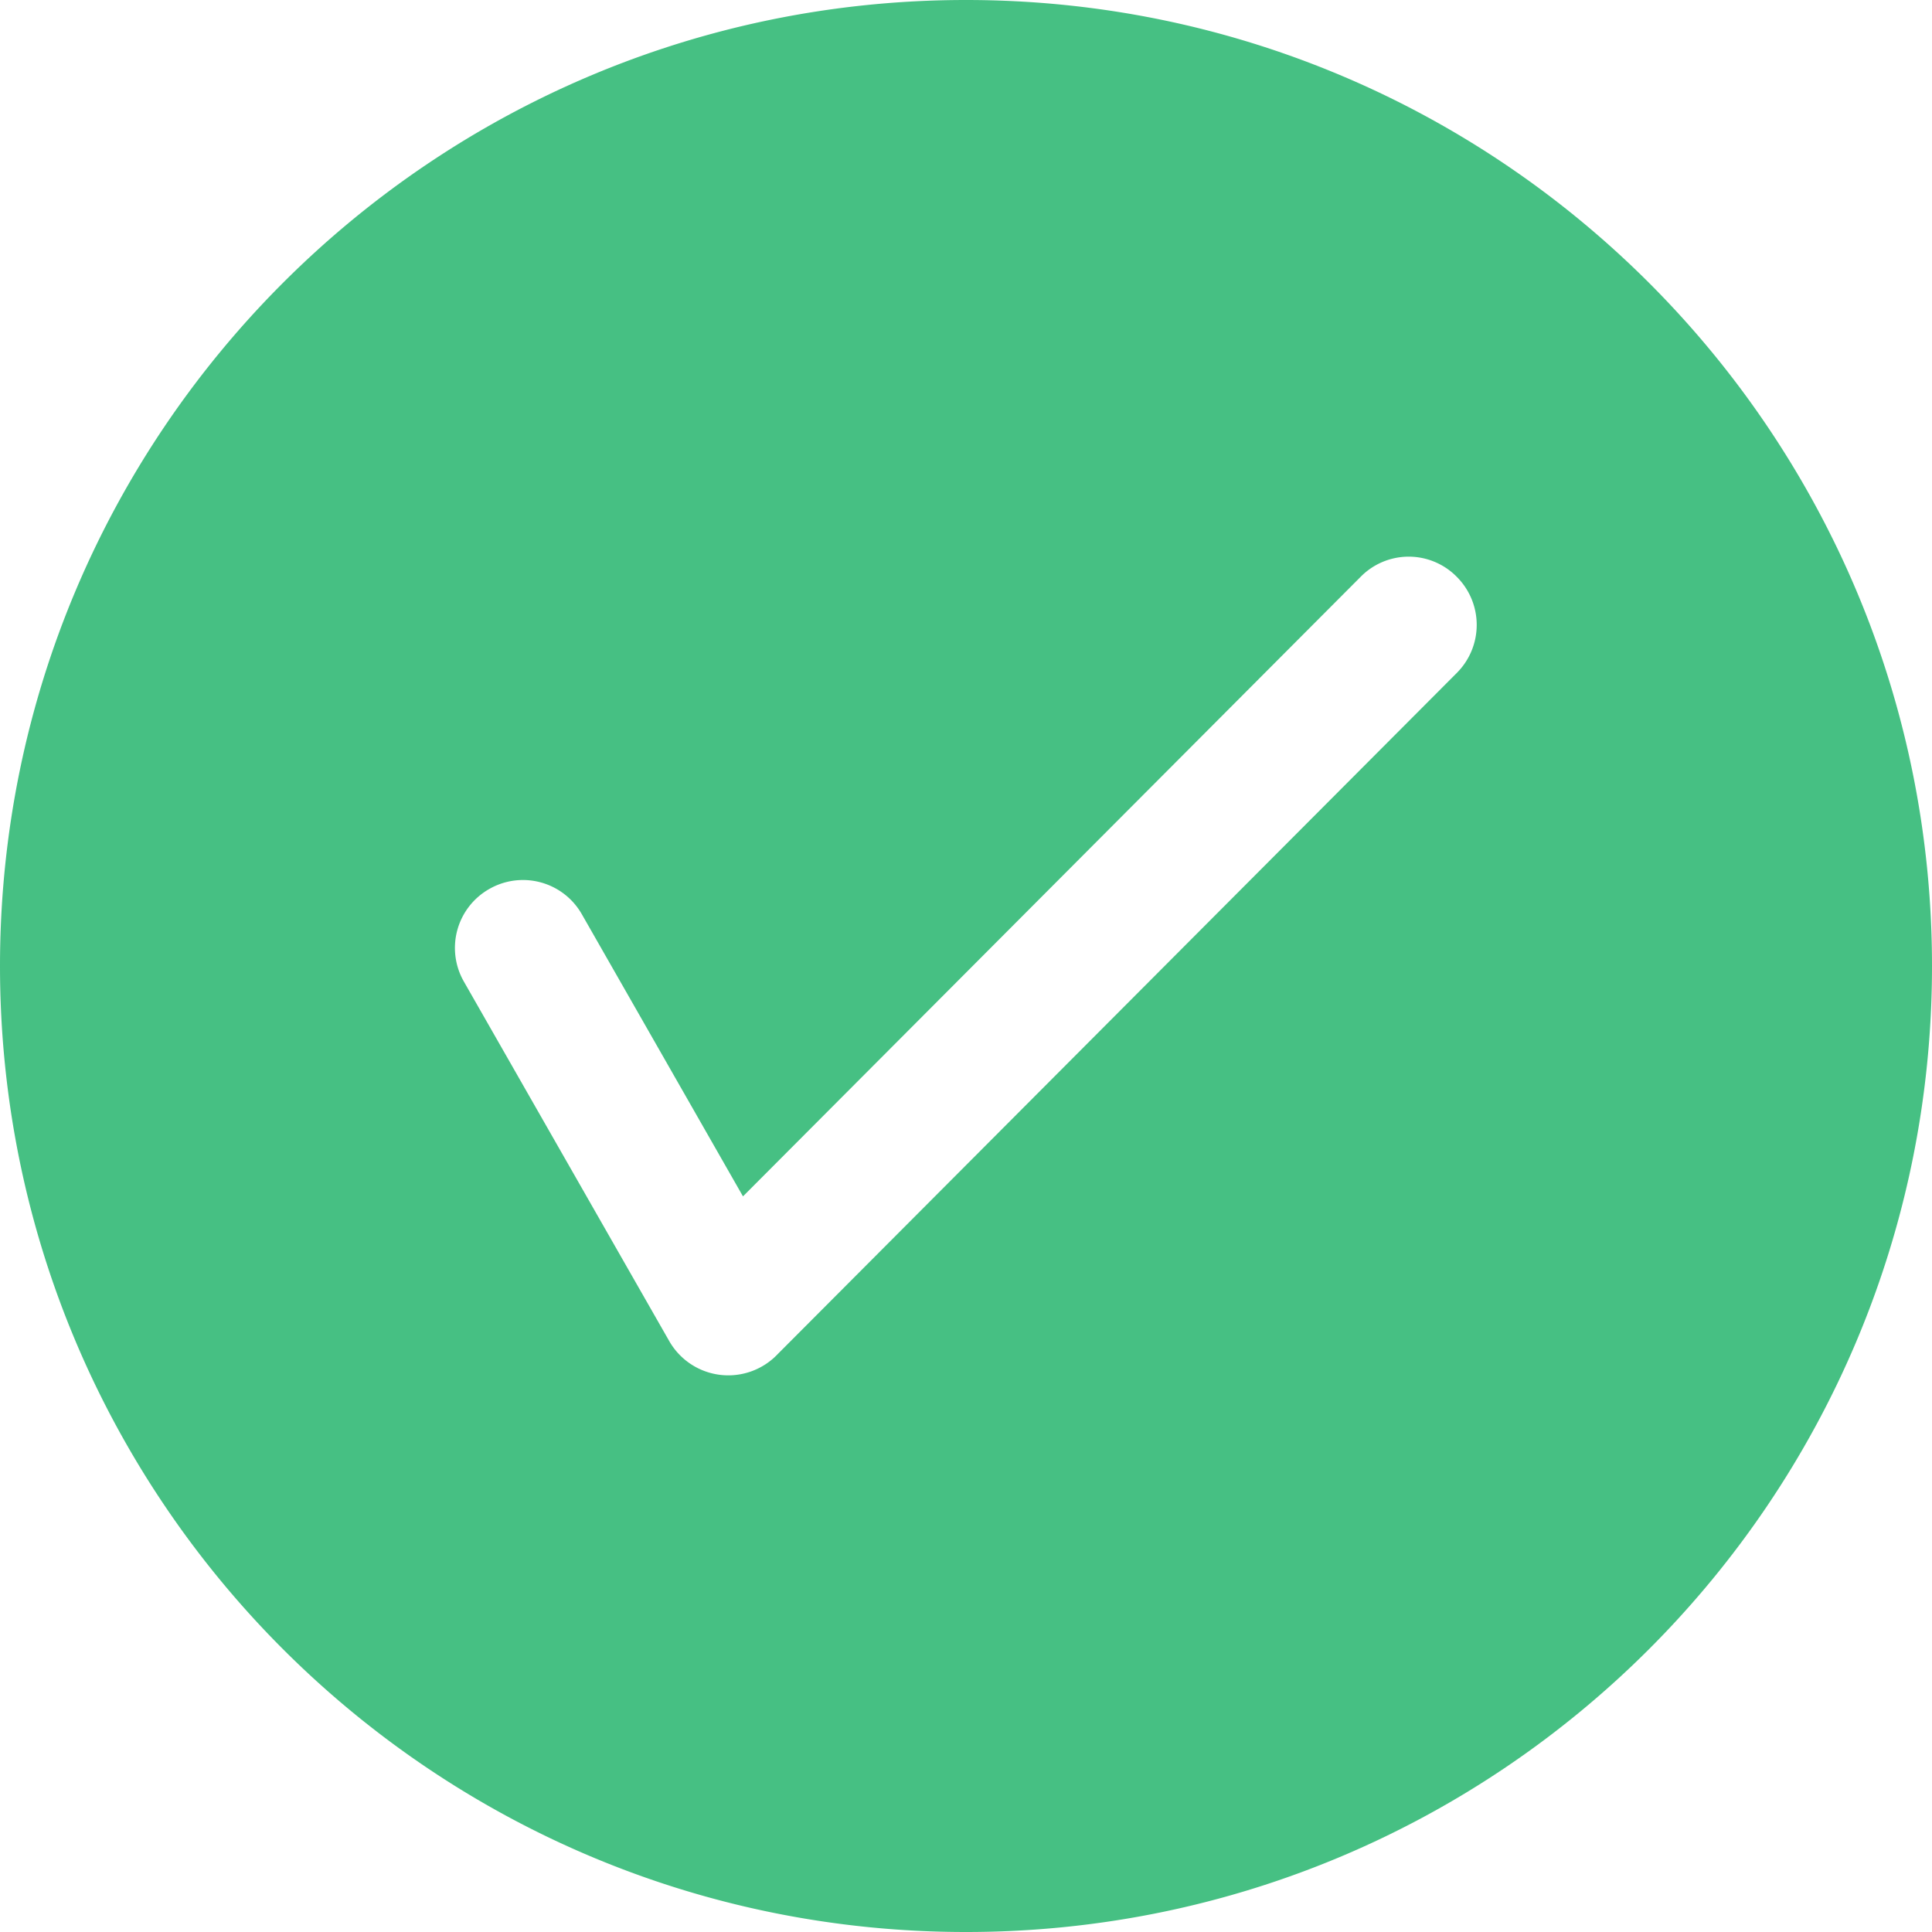
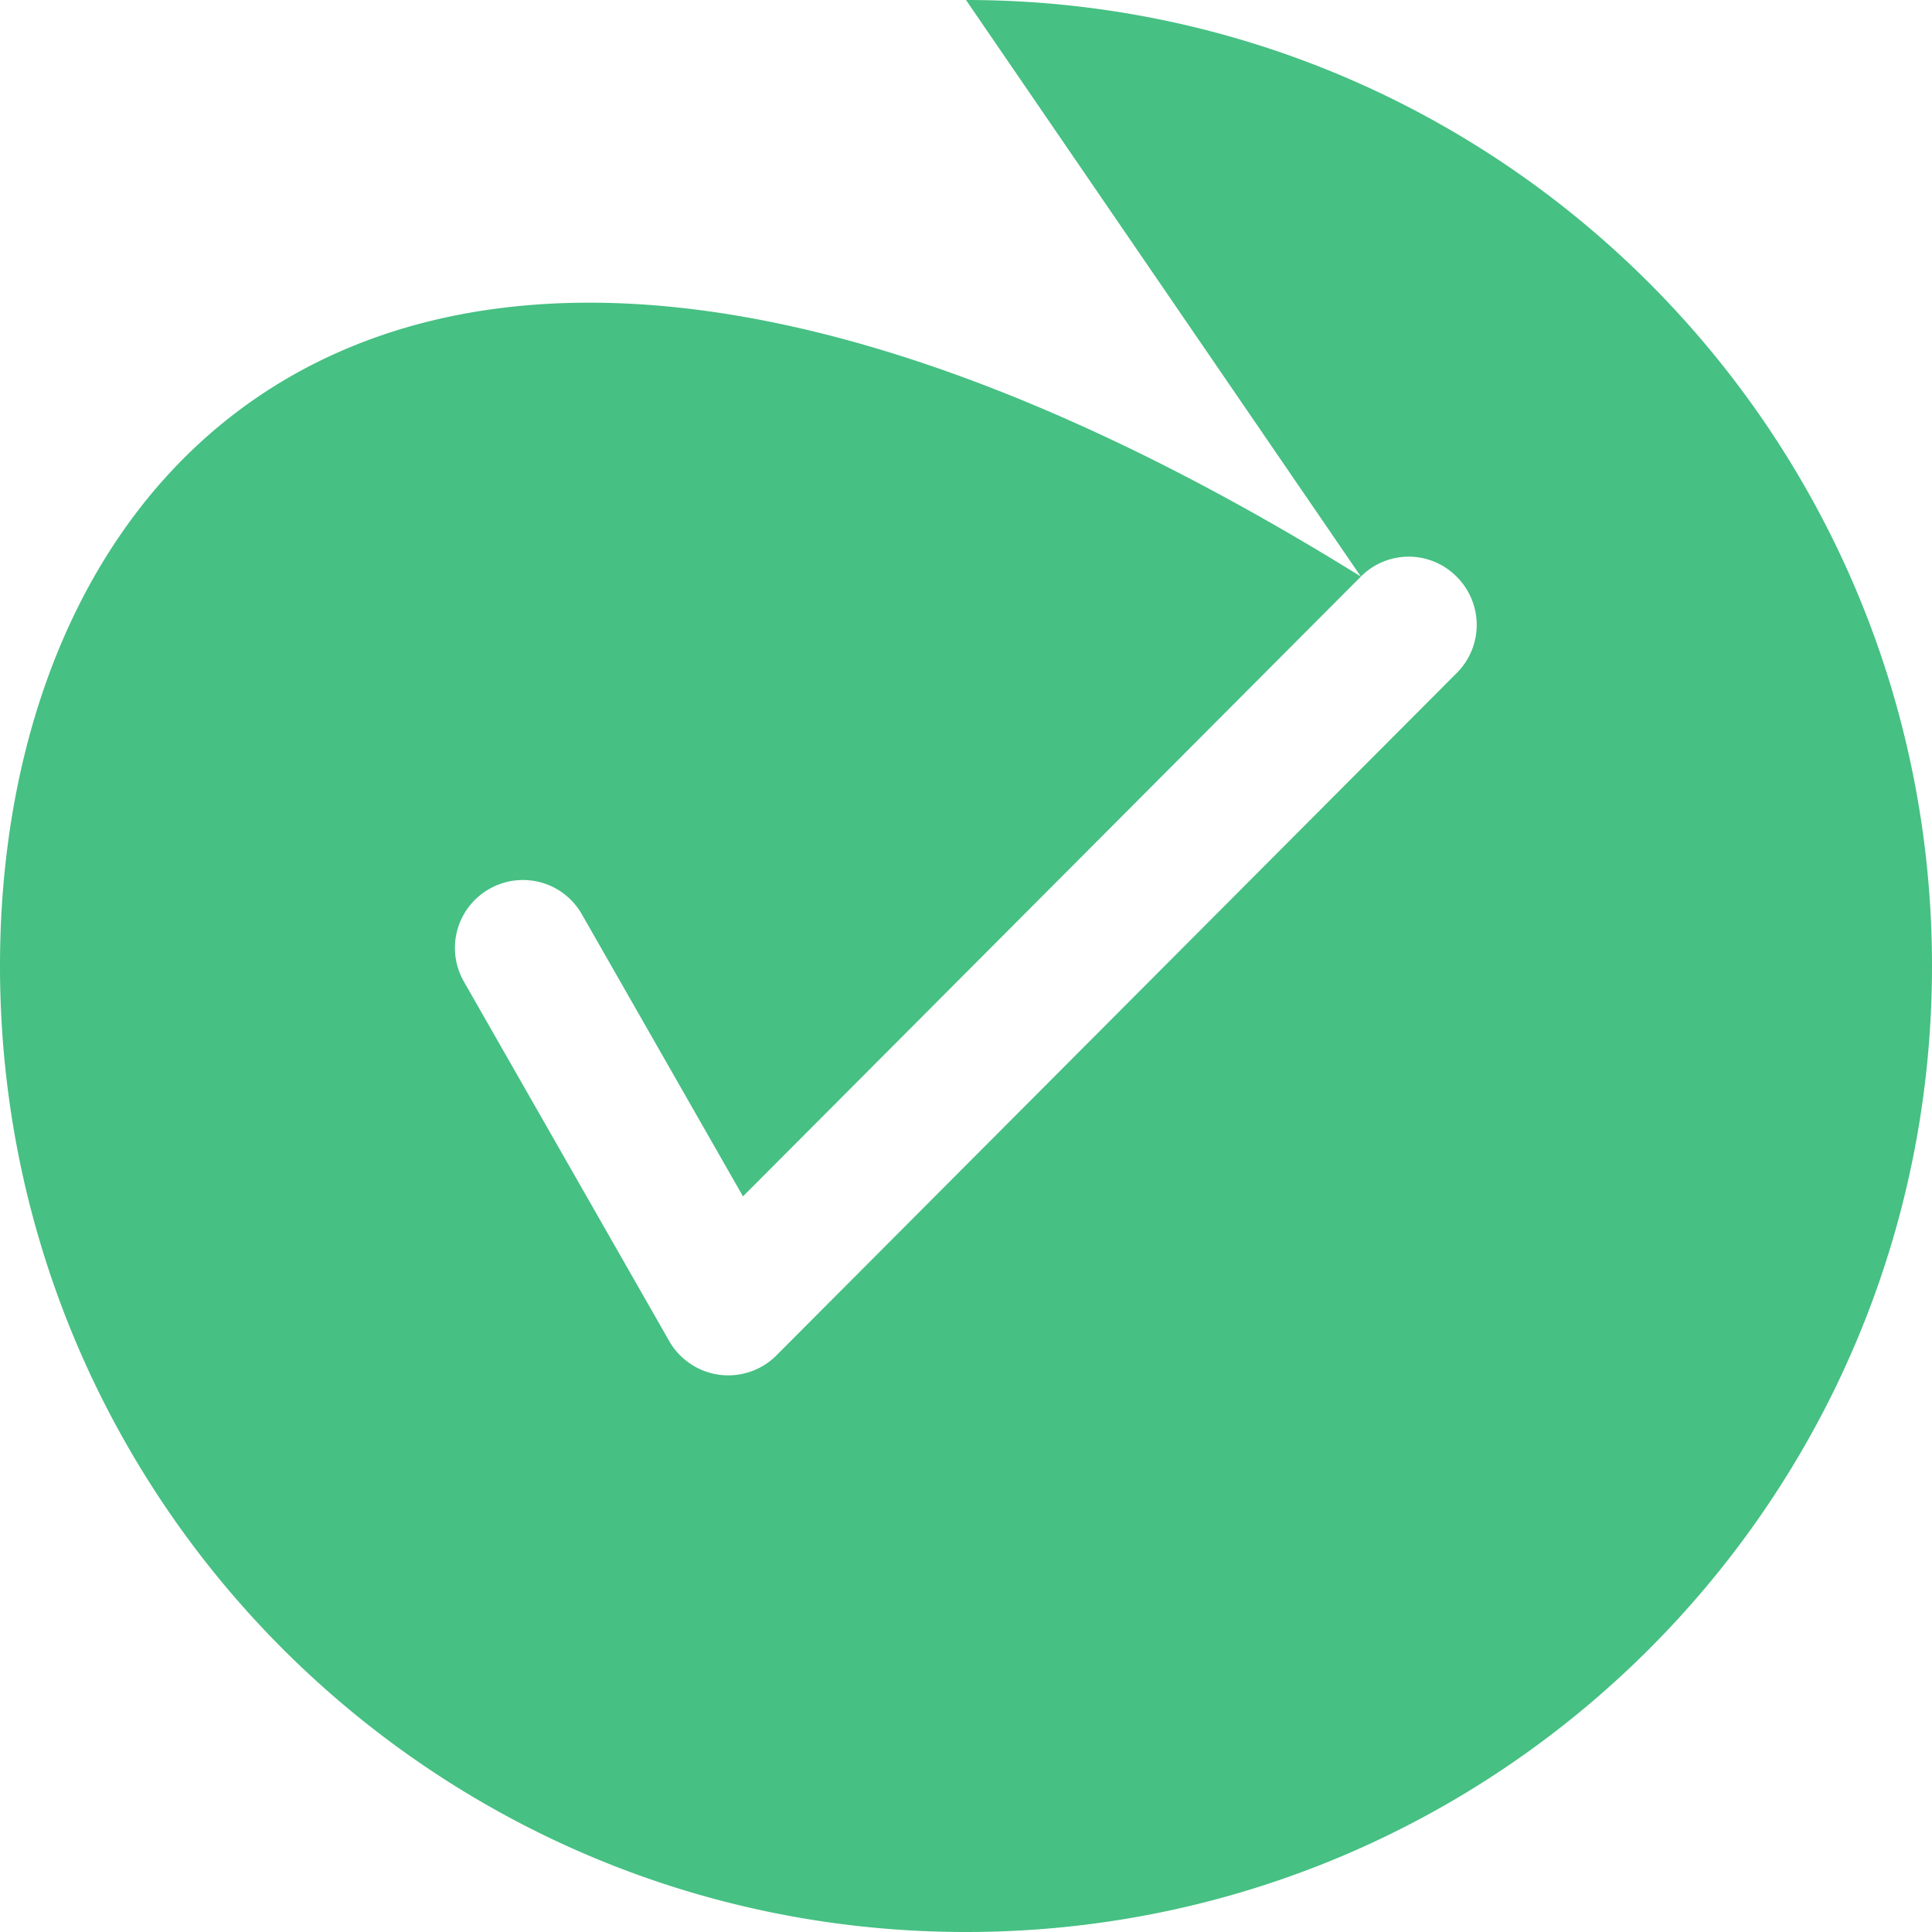
<svg xmlns="http://www.w3.org/2000/svg" width="46" height="46" viewBox="0 0 46 46">
-   <path fill="#00A854" fill-opacity=".724" fill-rule="evenodd" d="M32.402 13.728L17.69 28.485l-3.836-6.716a1.613 1.613 0 0 0-2.206-.602 1.613 1.613 0 0 0-.602 2.206l4.888 8.557a1.62 1.62 0 0 0 2.587.306l.018-.018 16.15-16.199a1.617 1.617 0 0 0-.005-2.286 1.604 1.604 0 0 0-2.282-.005zM23 0C10.296 0 0 10.296 0 23s10.296 23 23 23 23-10.296 23-23S35.704 0 23 0z" />
+   <path fill="#00A854" fill-opacity=".724" fill-rule="evenodd" d="M32.402 13.728L17.69 28.485l-3.836-6.716a1.613 1.613 0 0 0-2.206-.602 1.613 1.613 0 0 0-.602 2.206l4.888 8.557a1.62 1.62 0 0 0 2.587.306l.018-.018 16.15-16.199a1.617 1.617 0 0 0-.005-2.286 1.604 1.604 0 0 0-2.282-.005zC10.296 0 0 10.296 0 23s10.296 23 23 23 23-10.296 23-23S35.704 0 23 0z" />
</svg>